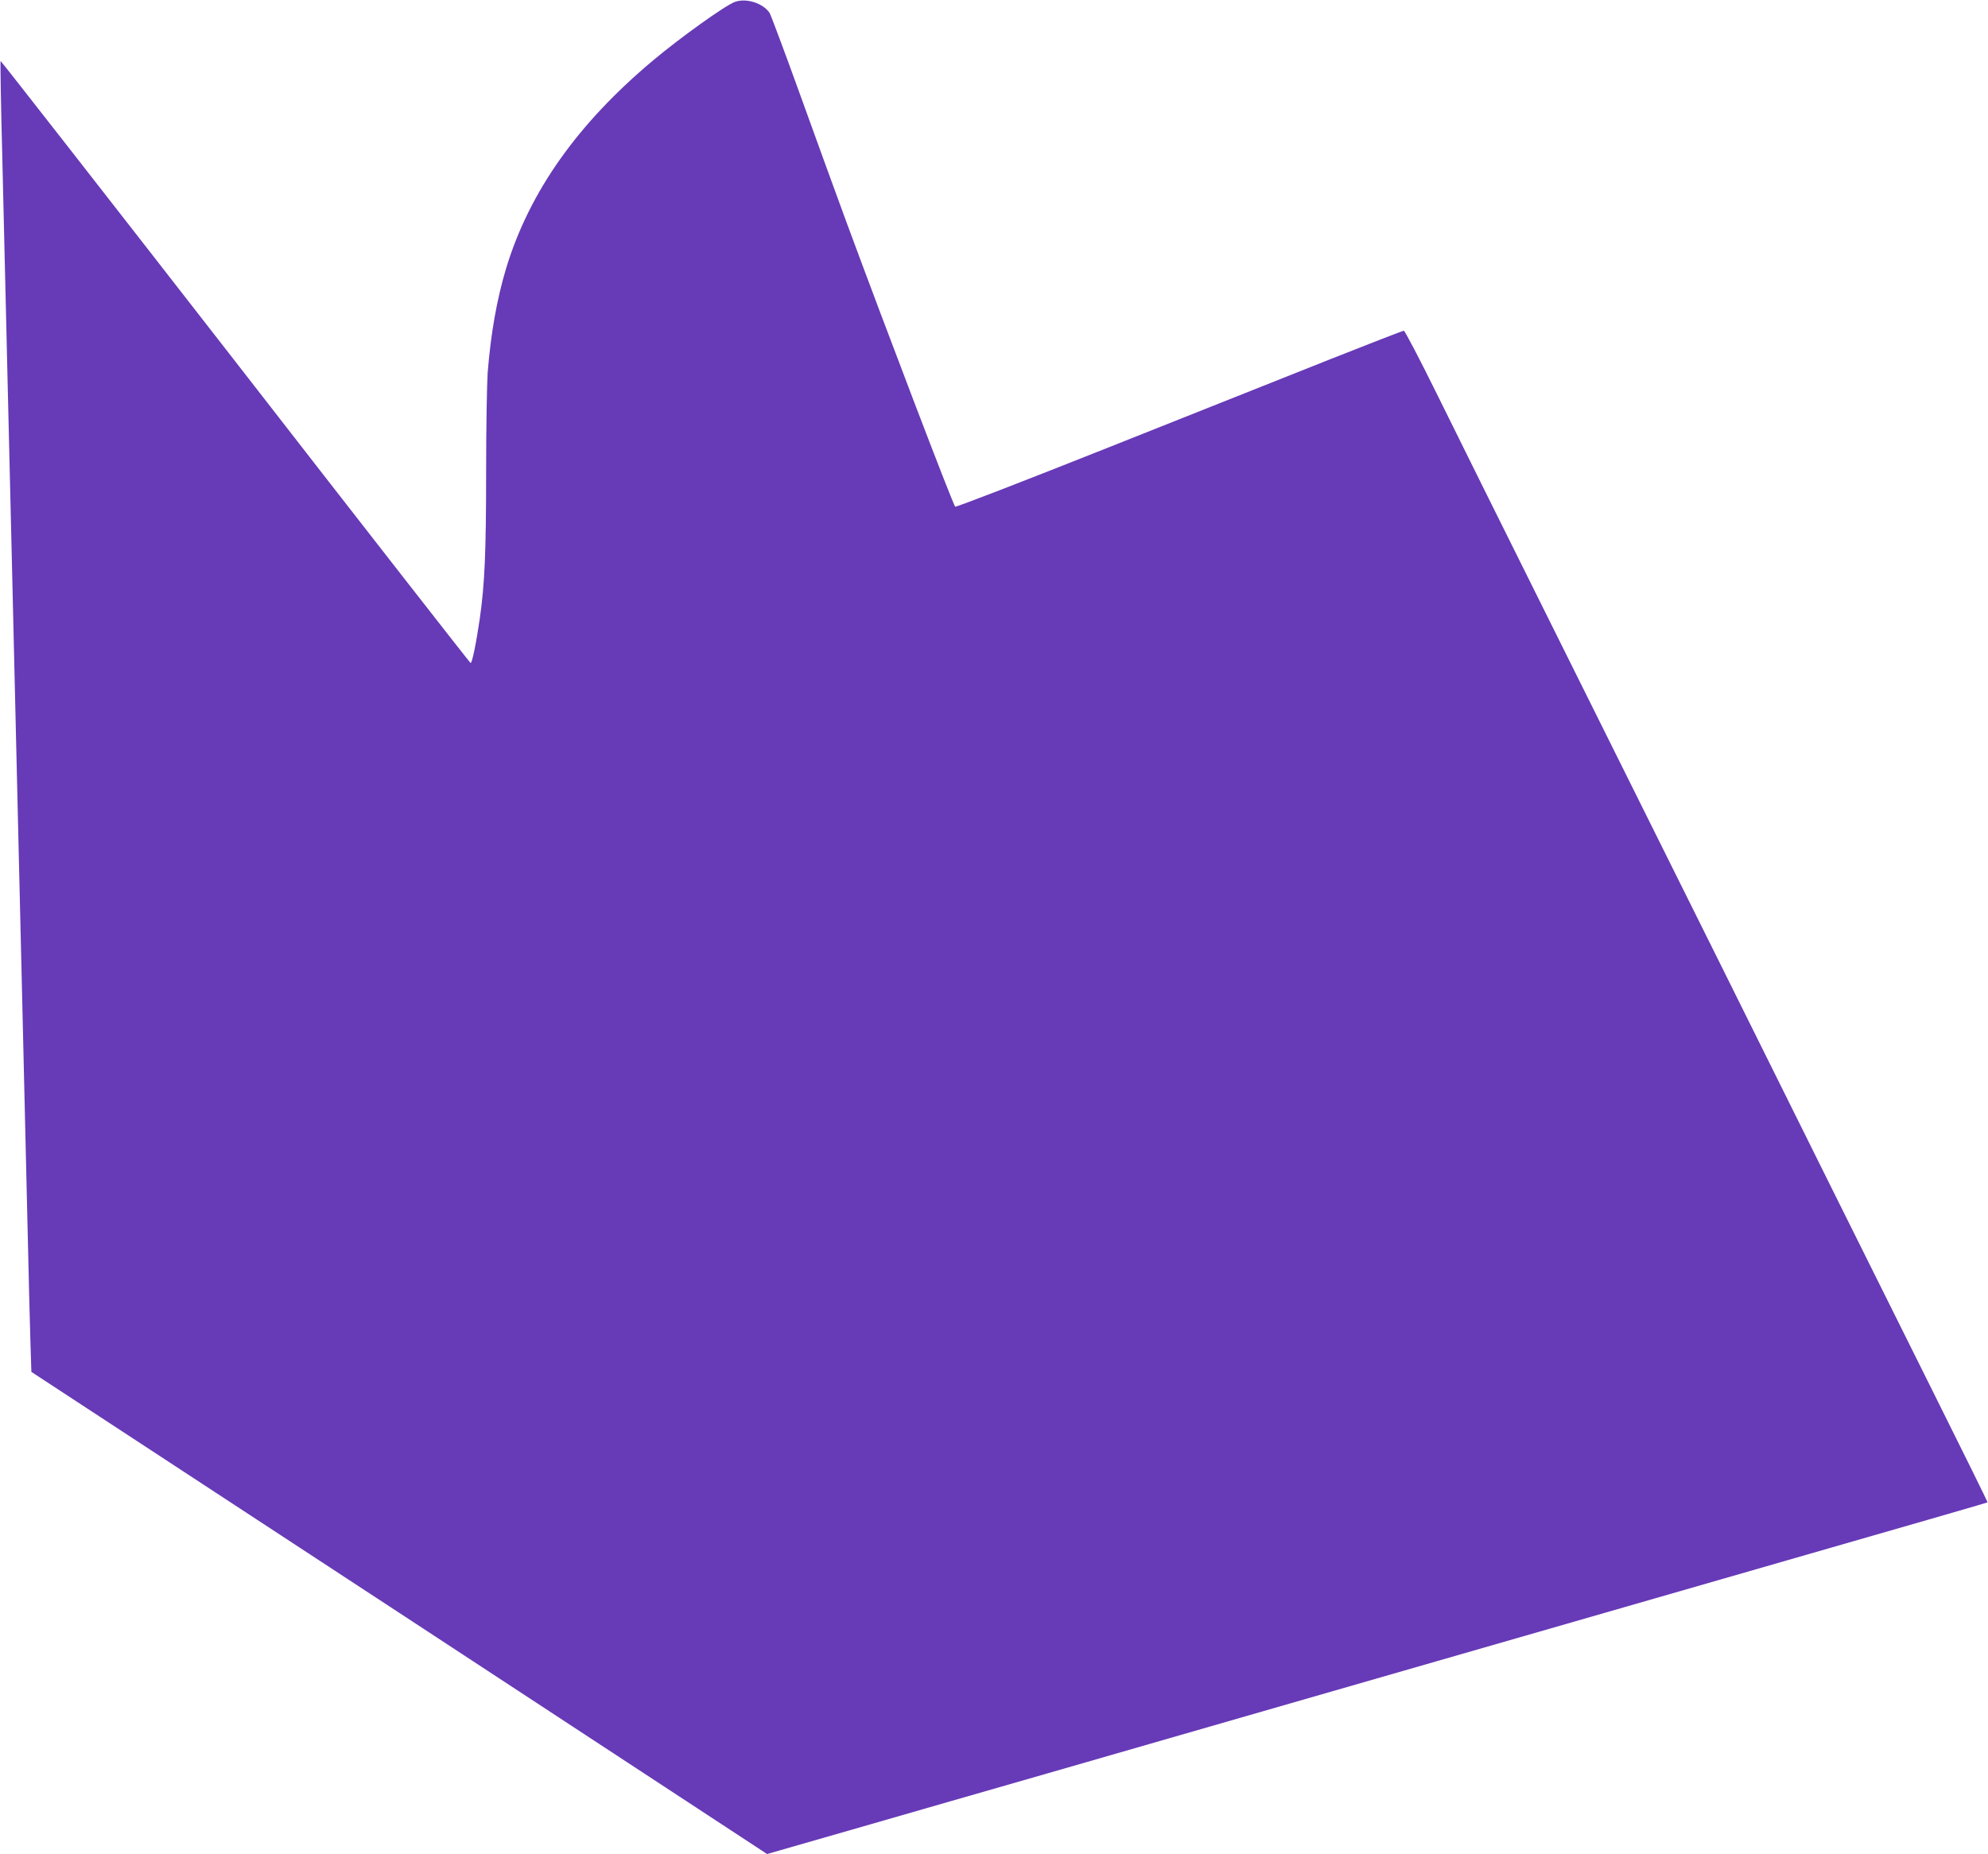
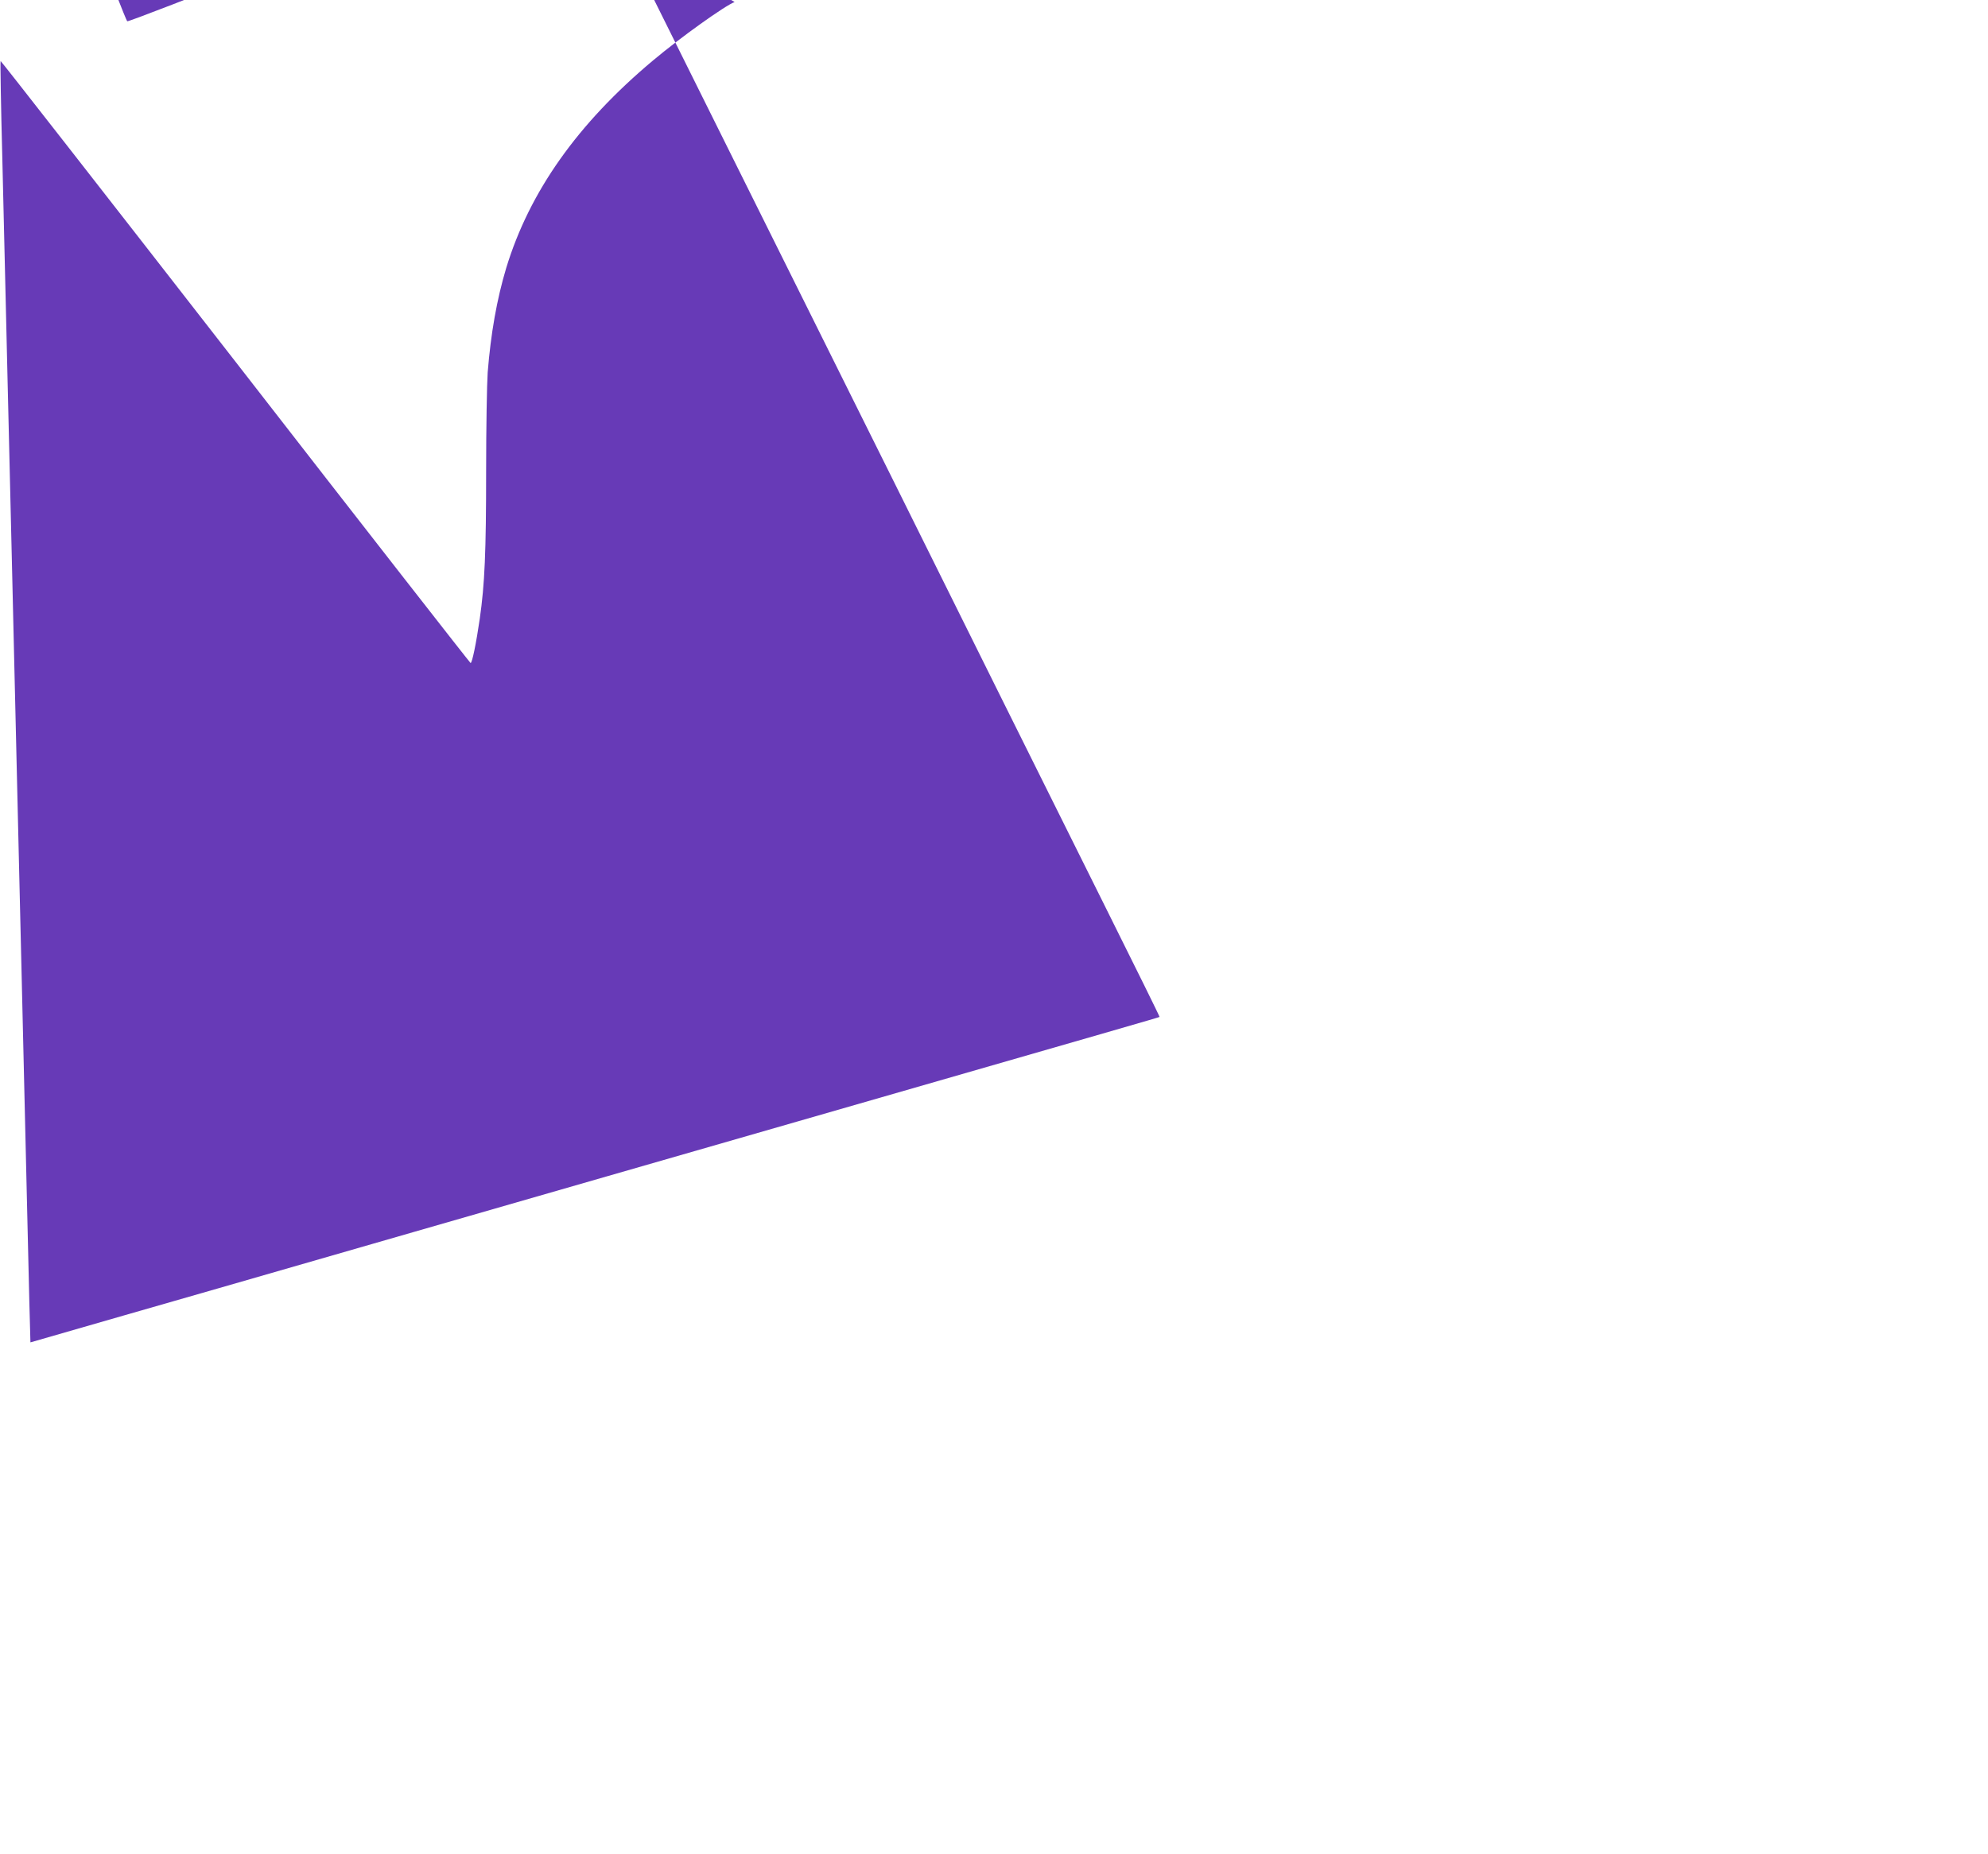
<svg xmlns="http://www.w3.org/2000/svg" version="1.0" width="1280pt" height="1194pt" viewBox="0 0 1280 1194" preserveAspectRatio="xMidYMid meet">
  <g transform="translate(0,1194) scale(0.1,-0.1)" fill="#673ab7" stroke="none">
-     <path d="M4730 11927 c-62 -23 -350 -229 -525 -376 -486 -407 -796 -845 -946 -1338 -60 -200 -99 -421 -119 -672 -5 -74 -10 -358 -10 -631 0 -528 -9 -731 -41 -955 -23 -158 -49 -285 -59 -285 -3 0 -685 873 -1514 1941 -830 1067 -1510 1938 -1512 1936 -3 -2 2 -285 11 -628 8 -343 19 -817 25 -1054 5 -236 15 -617 20 -845 5 -228 14 -607 20 -842 5 -236 15 -619 20 -853 5 -234 15 -617 20 -852 6 -236 15 -615 20 -843 18 -773 30 -1254 40 -1700 5 -245 13 -530 16 -635 l6 -190 2369 -1552 2368 -1553 588 169 c323 93 870 251 1216 350 345 100 908 262 1252 361 344 99 907 261 1253 361 345 99 890 256 1212 349 2108 607 2334 672 2337 675 2 1 -157 323 -353 716 -196 393 -488 980 -649 1304 -336 678 -964 1941 -1780 3580 -312 627 -657 1321 -766 1543 -109 221 -204 402 -210 402 -7 0 -218 -82 -468 -181 -251 -100 -897 -357 -1435 -571 -538 -214 -982 -386 -986 -381 -16 18 -447 1147 -702 1838 -61 165 -193 529 -294 809 -101 280 -191 520 -199 533 -42 63 -152 98 -225 70z" />
+     <path d="M4730 11927 c-62 -23 -350 -229 -525 -376 -486 -407 -796 -845 -946 -1338 -60 -200 -99 -421 -119 -672 -5 -74 -10 -358 -10 -631 0 -528 -9 -731 -41 -955 -23 -158 -49 -285 -59 -285 -3 0 -685 873 -1514 1941 -830 1067 -1510 1938 -1512 1936 -3 -2 2 -285 11 -628 8 -343 19 -817 25 -1054 5 -236 15 -617 20 -845 5 -228 14 -607 20 -842 5 -236 15 -619 20 -853 5 -234 15 -617 20 -852 6 -236 15 -615 20 -843 18 -773 30 -1254 40 -1700 5 -245 13 -530 16 -635 c323 93 870 251 1216 350 345 100 908 262 1252 361 344 99 907 261 1253 361 345 99 890 256 1212 349 2108 607 2334 672 2337 675 2 1 -157 323 -353 716 -196 393 -488 980 -649 1304 -336 678 -964 1941 -1780 3580 -312 627 -657 1321 -766 1543 -109 221 -204 402 -210 402 -7 0 -218 -82 -468 -181 -251 -100 -897 -357 -1435 -571 -538 -214 -982 -386 -986 -381 -16 18 -447 1147 -702 1838 -61 165 -193 529 -294 809 -101 280 -191 520 -199 533 -42 63 -152 98 -225 70z" />
  </g>
</svg>